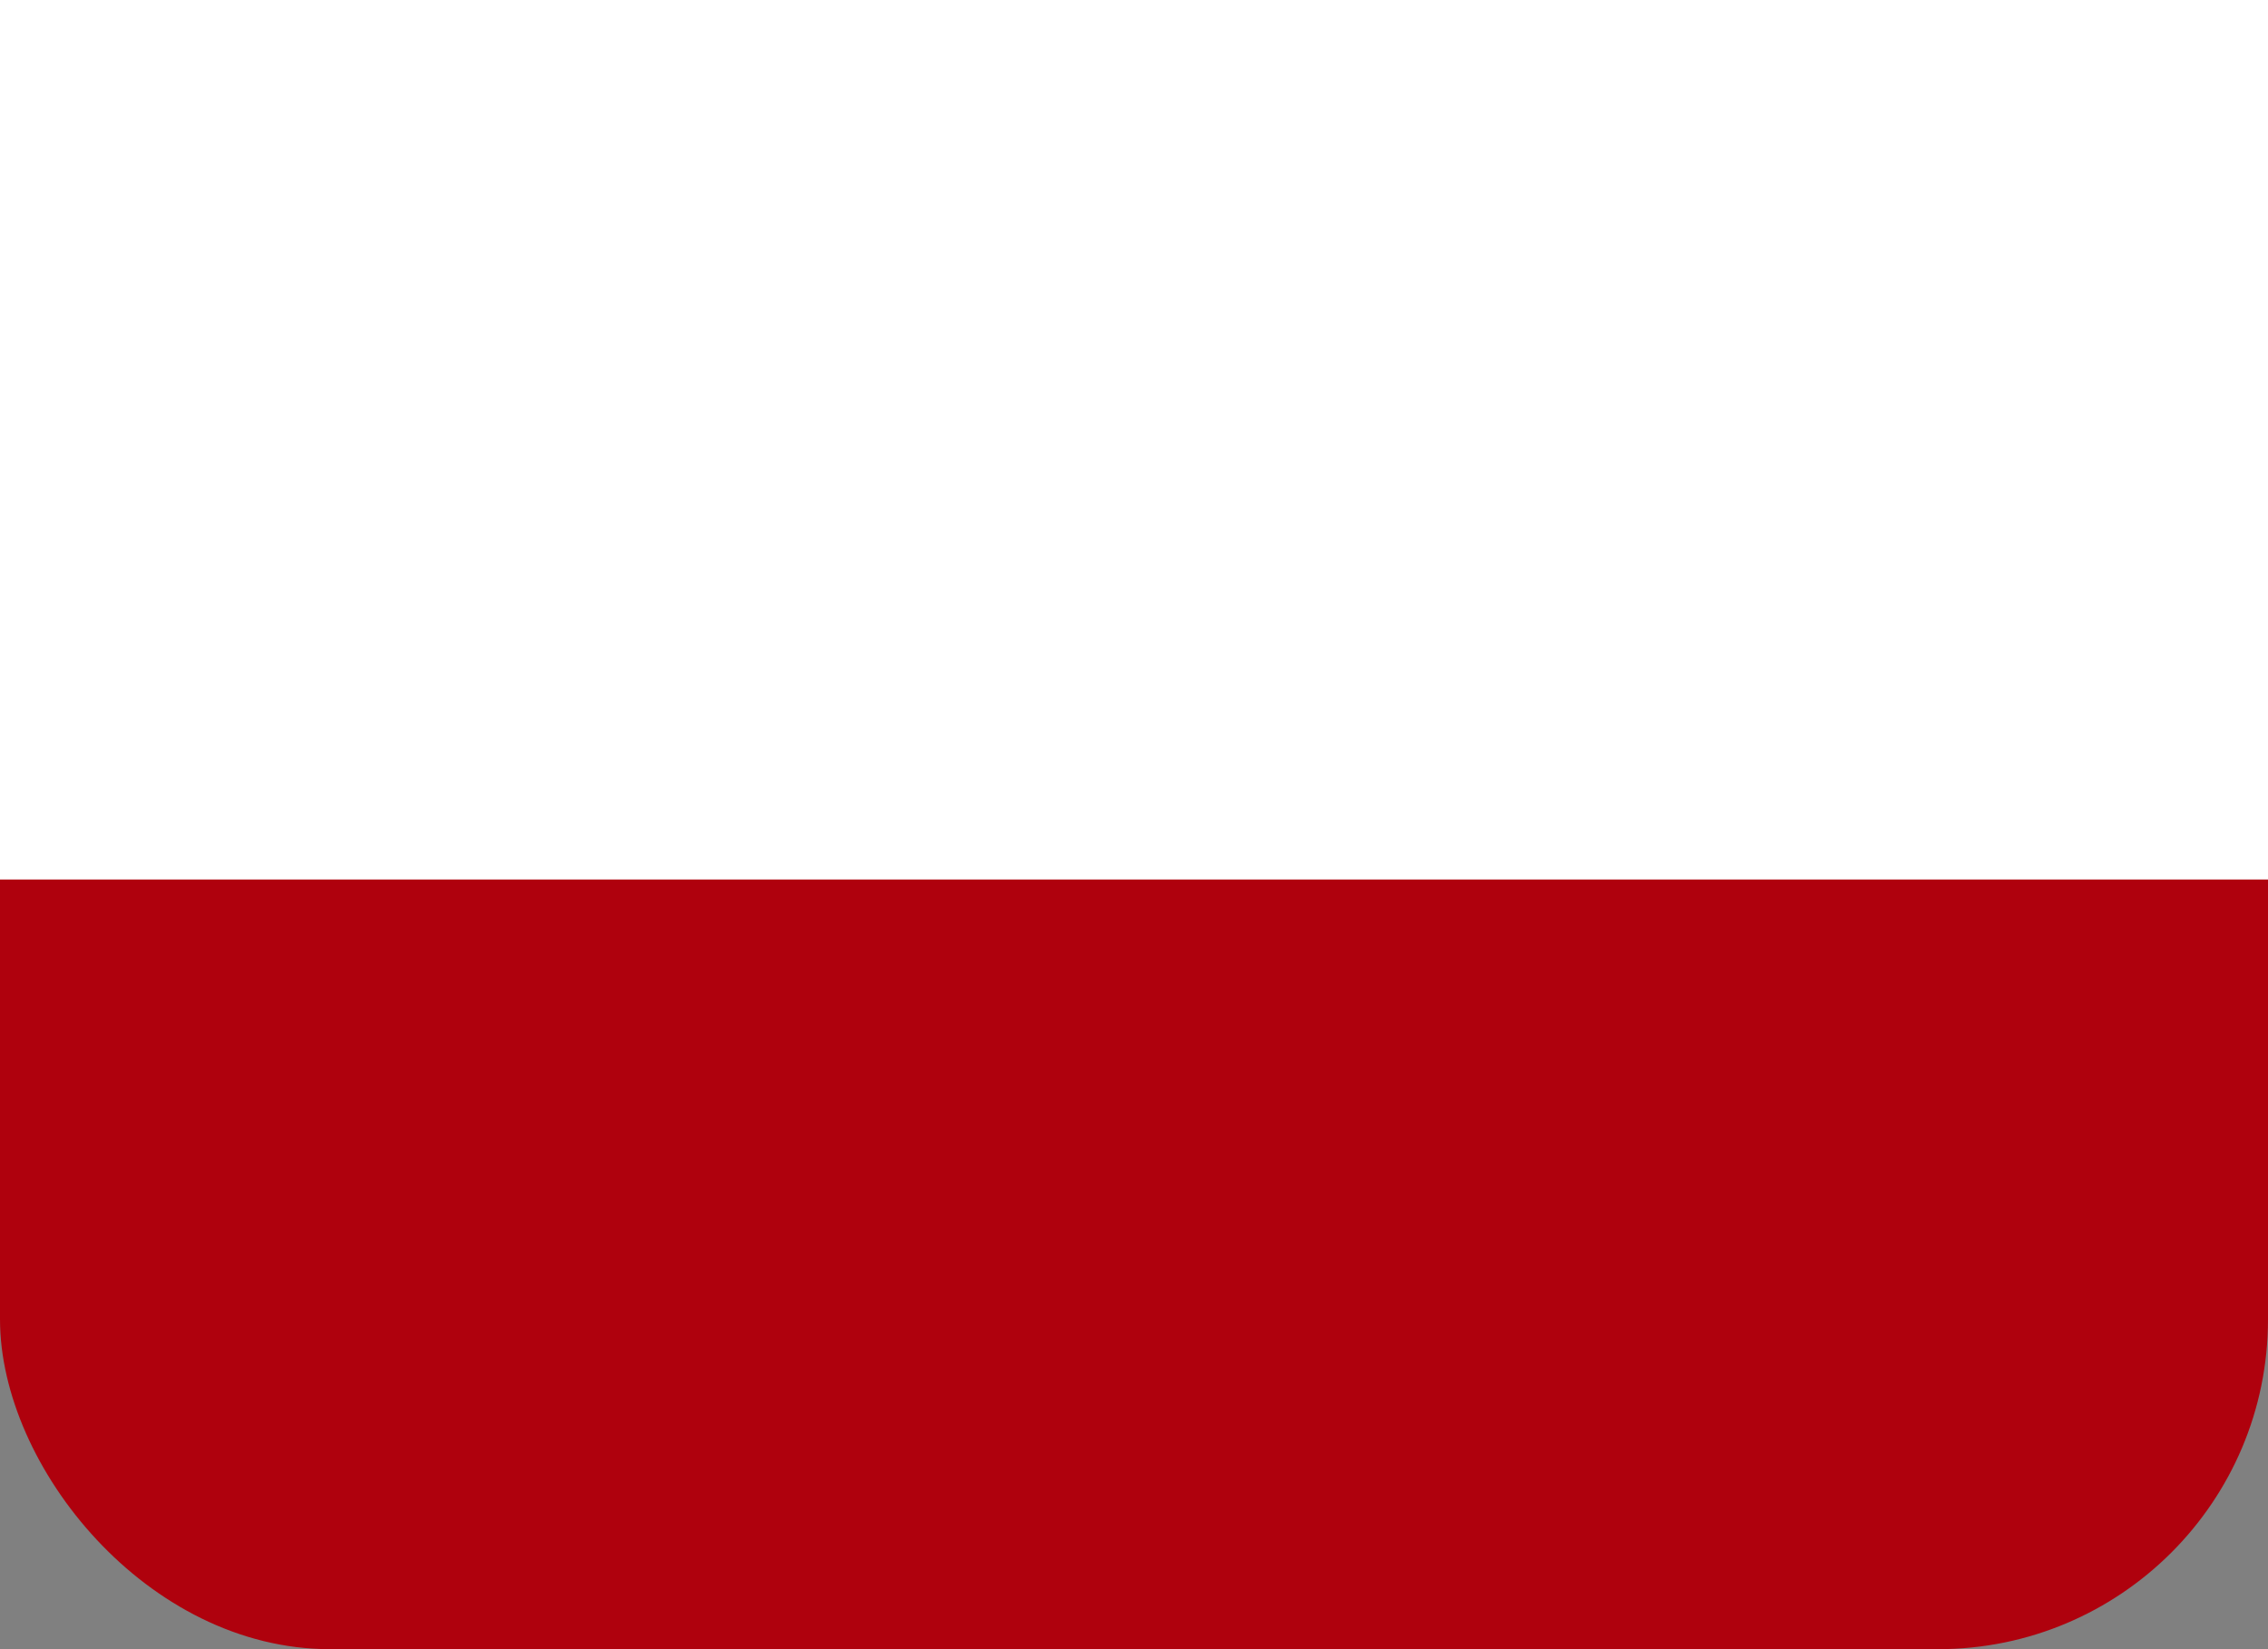
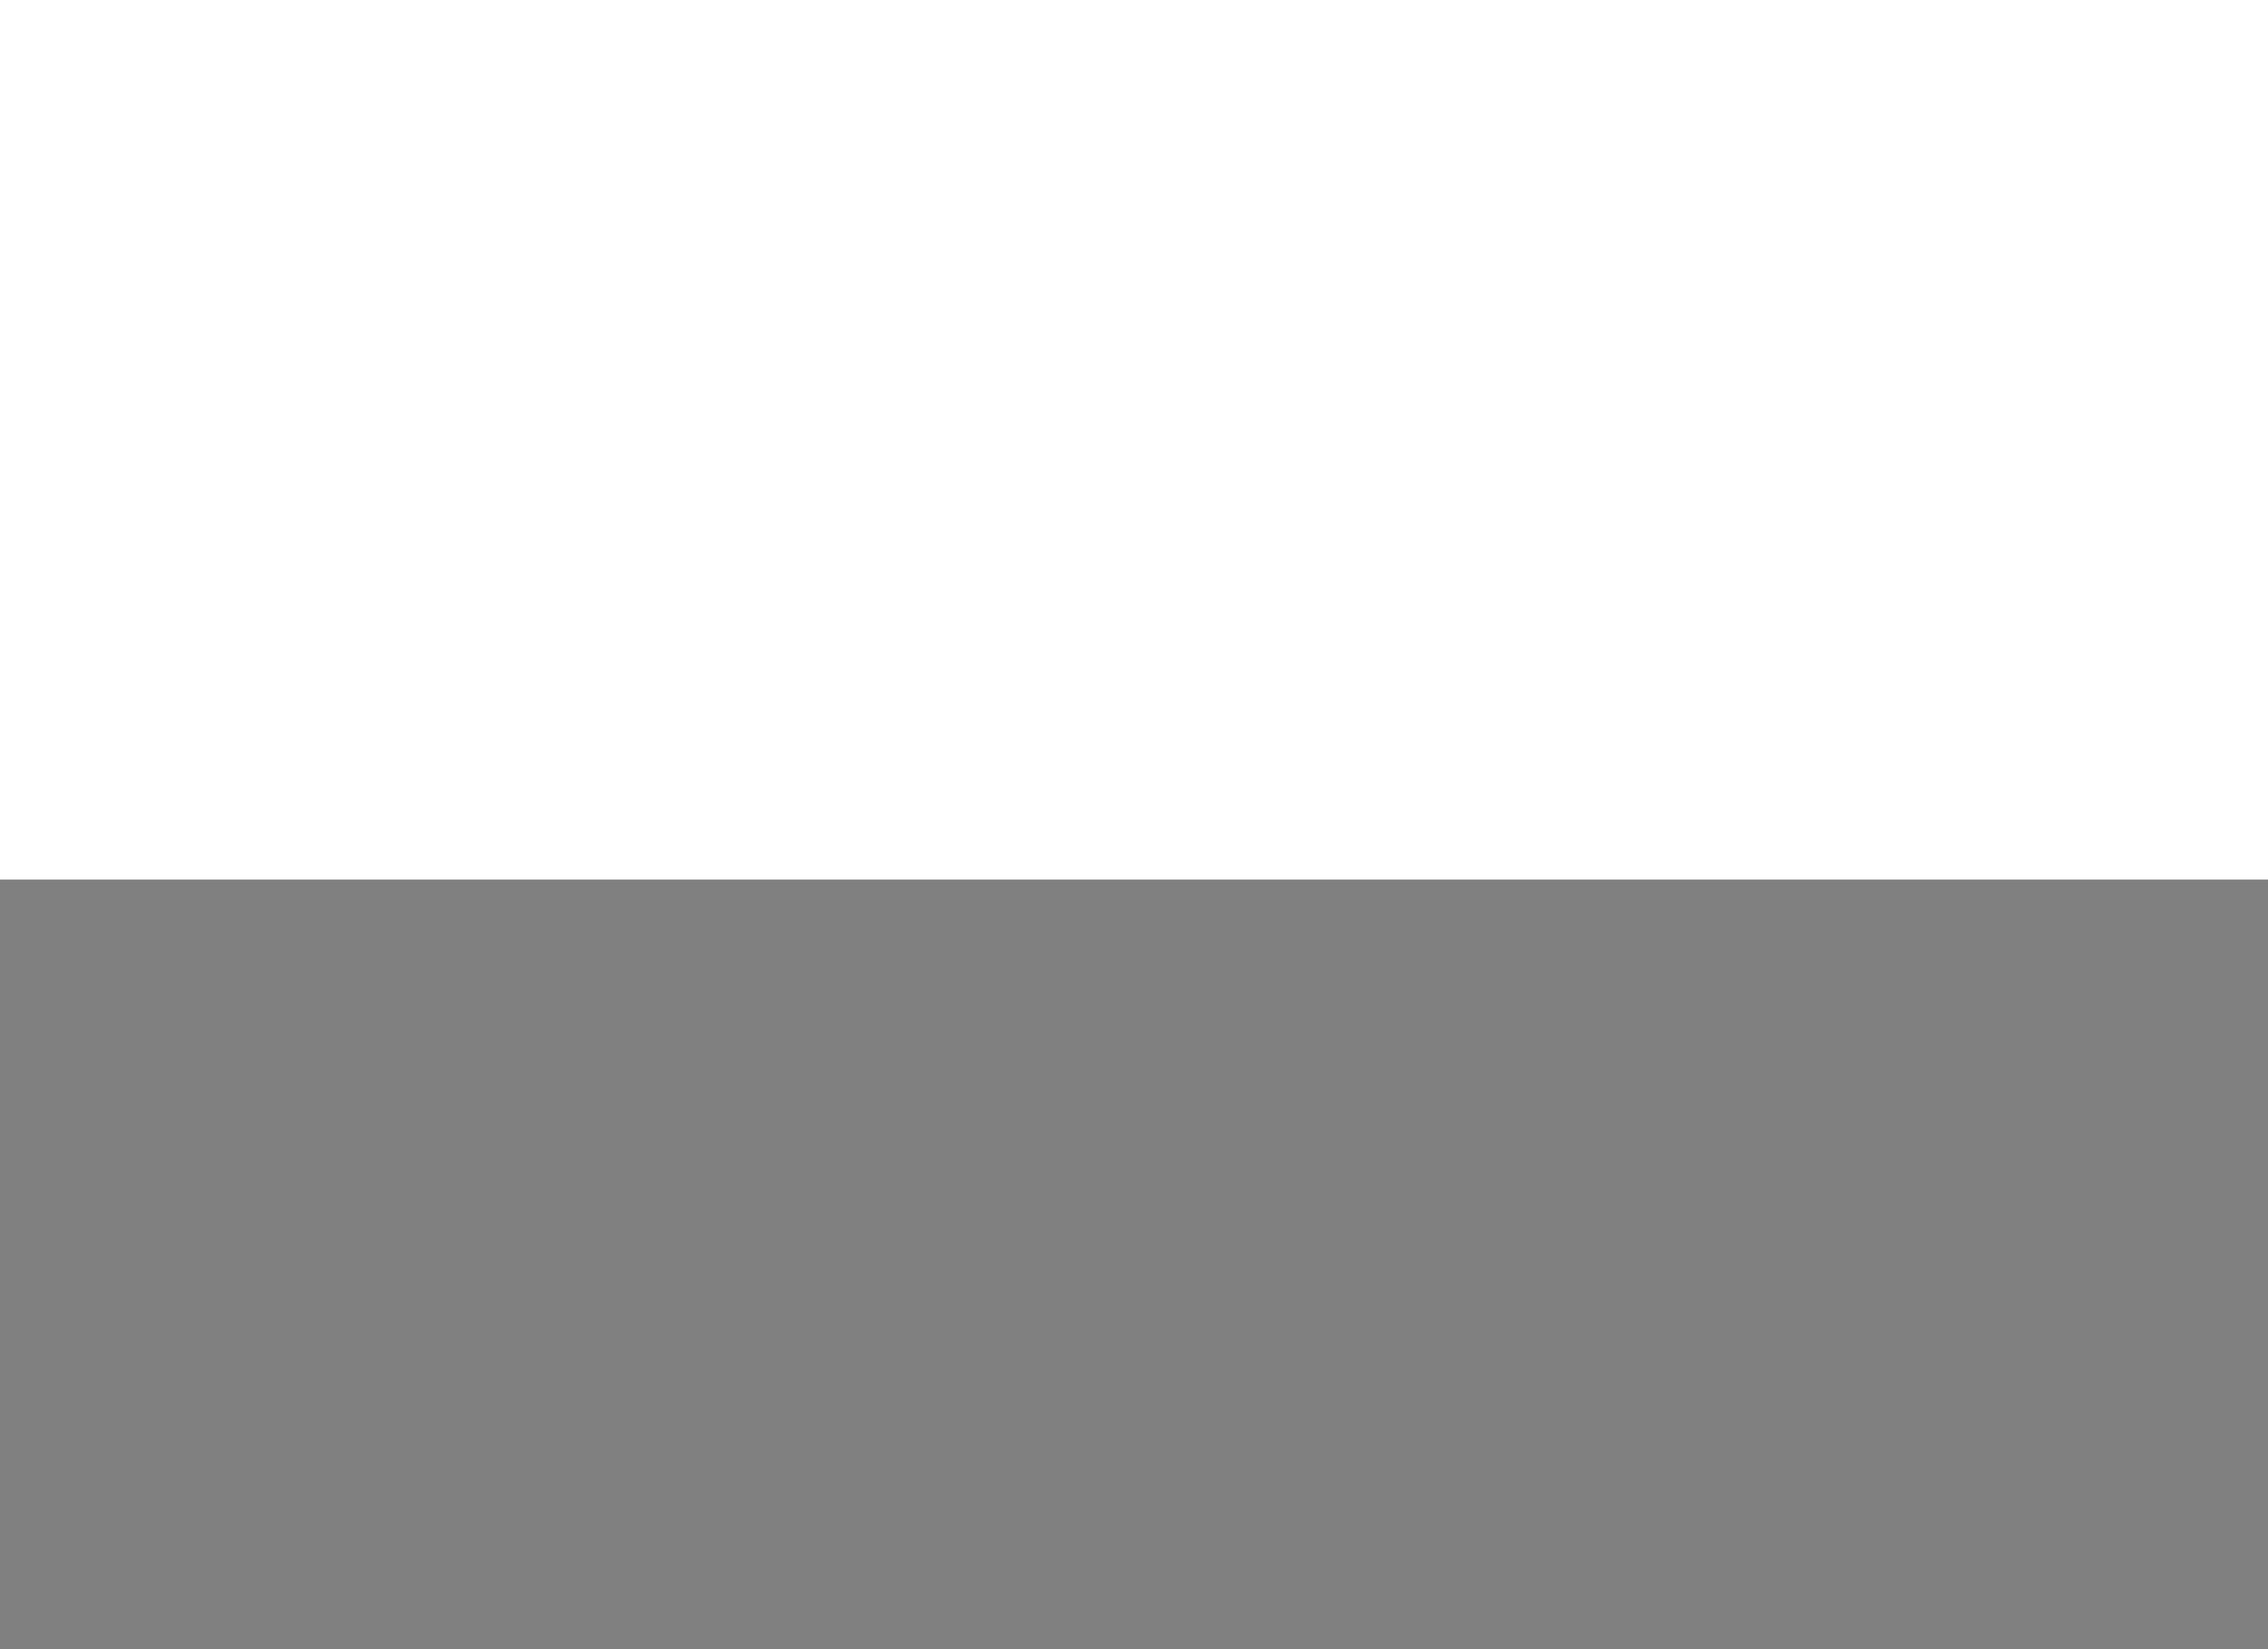
<svg xmlns="http://www.w3.org/2000/svg" width="22" height="16" viewBox="0 0 22 16" fill="none">
  <rect x="0" y="0" width="22" height="16" fill="#808080" stroke="none" />
-   <rect width="22" height="16" rx="3.2" fill="#AF010D" />
  <path fill-rule="evenodd" clip-rule="evenodd" d="M0 0H22V8.533H0V0Z" fill="white" />
</svg>